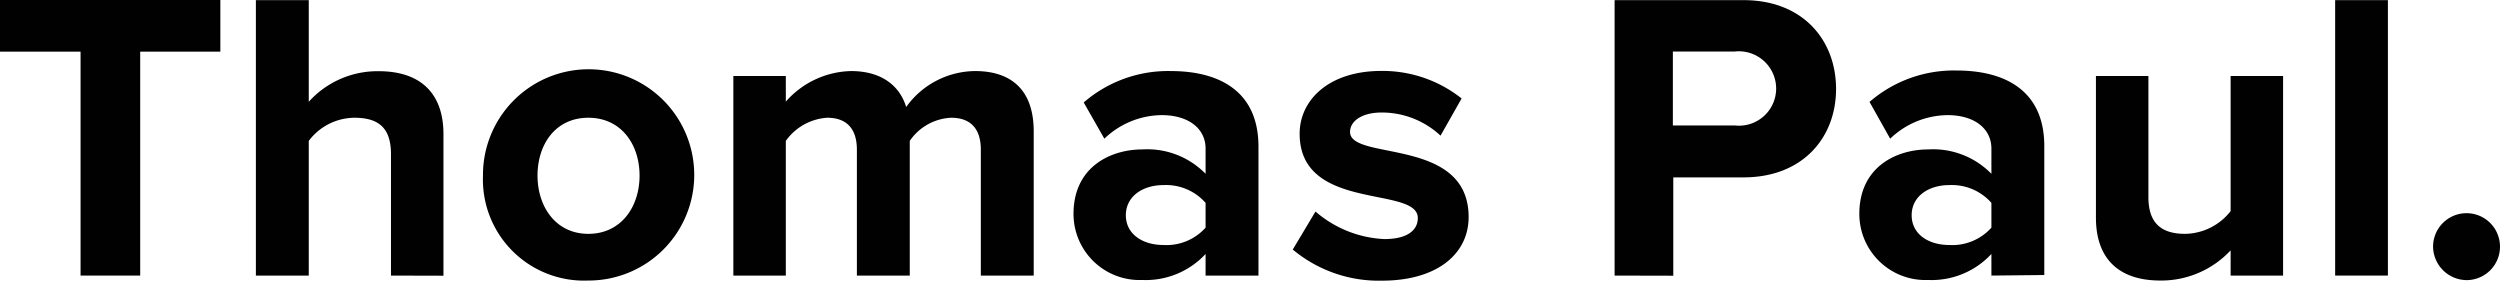
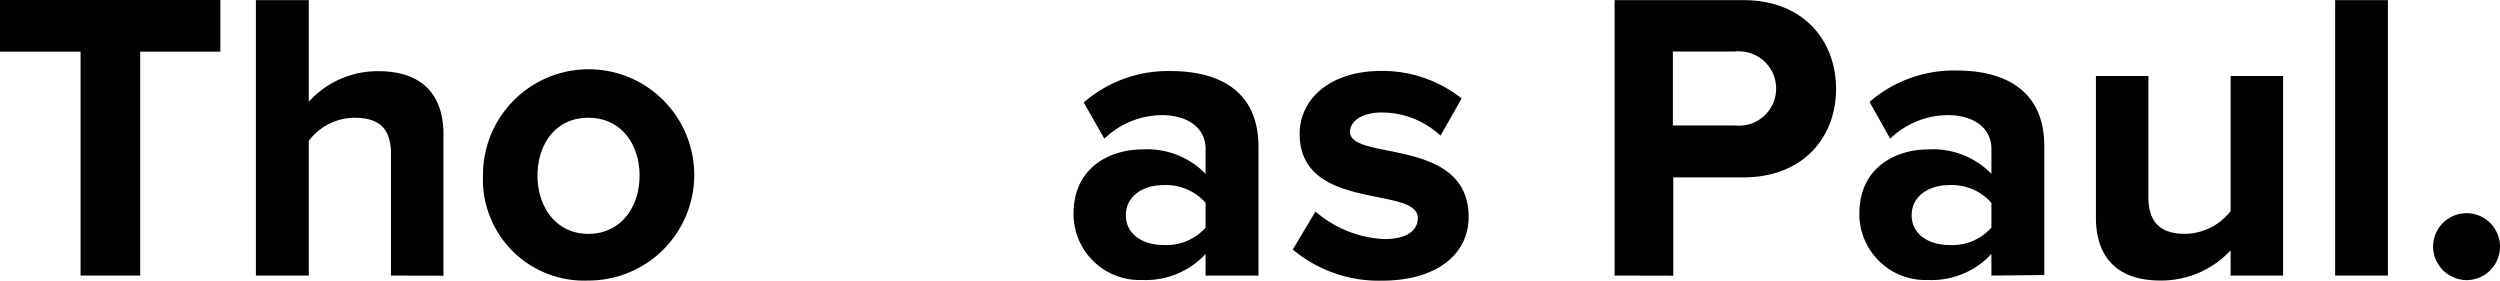
<svg xmlns="http://www.w3.org/2000/svg" id="Layer_1" data-name="Layer 1" viewBox="0 0 181.53 20.37">
  <defs>
    <style>.cls-1{fill:#010101;}</style>
  </defs>
  <title>Thomas Paul</title>
  <path class="cls-1" d="M335.46,307.57V291.31h-5.85v-3.75h16v3.75h-5.82v16.26Z" transform="translate(-329.61 -287.56)" />
  <path class="cls-1" d="M358,307.57v-8.82c0-2-1-2.64-2.67-2.64a4.19,4.19,0,0,0-3.3,1.68v9.78h-3.84v-20h3.84v7.38a6.72,6.72,0,0,1,5.07-2.22c3.18,0,4.71,1.74,4.71,4.56v10.29Z" transform="translate(-329.61 -287.56)" />
  <path class="cls-1" d="M364.68,300.31a7.67,7.67,0,1,1,7.65,7.62A7.34,7.34,0,0,1,364.68,300.31Zm11.37,0c0-2.25-1.32-4.2-3.72-4.2s-3.69,1.95-3.69,4.2,1.32,4.23,3.69,4.23S376.05,302.59,376.05,300.31Z" transform="translate(-329.61 -287.56)" />
-   <path class="cls-1" d="M400.83,307.57v-9.15c0-1.35-.6-2.31-2.16-2.31a3.85,3.85,0,0,0-3,1.68v9.78h-3.84v-9.15c0-1.35-.6-2.31-2.16-2.31a4,4,0,0,0-3,1.68v9.78h-3.81V293.08h3.81v1.86a6.49,6.49,0,0,1,4.74-2.22c2.13,0,3.51,1,4,2.61a6.21,6.21,0,0,1,5-2.61c2.67,0,4.26,1.41,4.26,4.38v10.47Z" transform="translate(-329.61 -287.56)" />
  <path class="cls-1" d="M417.15,307.57V306a5.91,5.91,0,0,1-4.59,1.89,4.8,4.8,0,0,1-5-4.8c0-3.42,2.7-4.68,5-4.68a5.92,5.92,0,0,1,4.59,1.77v-1.83c0-1.47-1.26-2.43-3.18-2.43a6.09,6.09,0,0,0-4.17,1.71L408.3,295a9.35,9.35,0,0,1,6.33-2.28c3.33,0,6.36,1.32,6.36,5.49v9.36Zm0-3.48v-1.8a3.83,3.83,0,0,0-3.06-1.29c-1.5,0-2.73.81-2.73,2.19s1.23,2.16,2.73,2.16A3.81,3.81,0,0,0,417.15,304.09Z" transform="translate(-329.61 -287.56)" />
  <path class="cls-1" d="M423.48,305.68l1.65-2.76a8.21,8.21,0,0,0,5,2c1.65,0,2.43-.63,2.43-1.53,0-2.37-8.58-.42-8.58-6.12,0-2.43,2.1-4.56,5.94-4.56a9.23,9.23,0,0,1,5.82,2l-1.53,2.7a6.25,6.25,0,0,0-4.29-1.68c-1.38,0-2.28.6-2.28,1.41,0,2.13,8.61.33,8.61,6.18,0,2.67-2.28,4.62-6.3,4.62A9.75,9.75,0,0,1,423.48,305.68Z" transform="translate(-329.61 -287.56)" />
  <path class="cls-1" d="M446.85,307.57v-20h9.36c4.35,0,6.72,2.94,6.72,6.45s-2.4,6.42-6.72,6.42h-5.1v7.14ZM458.58,294a2.71,2.71,0,0,0-3-2.7h-4.5v5.37h4.5A2.7,2.7,0,0,0,458.58,294Z" transform="translate(-329.61 -287.56)" />
  <path class="cls-1" d="M474.21,307.57V306a5.91,5.91,0,0,1-4.59,1.89,4.8,4.8,0,0,1-5-4.8c0-3.42,2.7-4.68,5-4.68a5.92,5.92,0,0,1,4.59,1.77v-1.83c0-1.47-1.26-2.43-3.18-2.43a6.09,6.09,0,0,0-4.17,1.71l-1.5-2.67a9.35,9.35,0,0,1,6.33-2.28c3.33,0,6.36,1.32,6.36,5.49v9.36Zm0-3.48v-1.8a3.83,3.83,0,0,0-3.06-1.29c-1.5,0-2.73.81-2.73,2.19s1.23,2.16,2.73,2.16A3.81,3.81,0,0,0,474.21,304.09Z" transform="translate(-329.61 -287.56)" />
  <path class="cls-1" d="M491.58,307.57v-1.83a6.89,6.89,0,0,1-5.1,2.19c-3.18,0-4.68-1.74-4.68-4.56V293.08h3.81v8.79c0,2,1.05,2.67,2.67,2.67a4.27,4.27,0,0,0,3.3-1.65v-9.81h3.81v14.49Z" transform="translate(-329.61 -287.56)" />
  <path class="cls-1" d="M499.17,307.57v-20H503v20Z" transform="translate(-329.61 -287.56)" />
  <path class="cls-1" d="M506.28,305.47a2.43,2.43,0,1,1,2.43,2.43A2.46,2.46,0,0,1,506.28,305.47Z" transform="translate(-329.61 -287.56)" />
</svg>